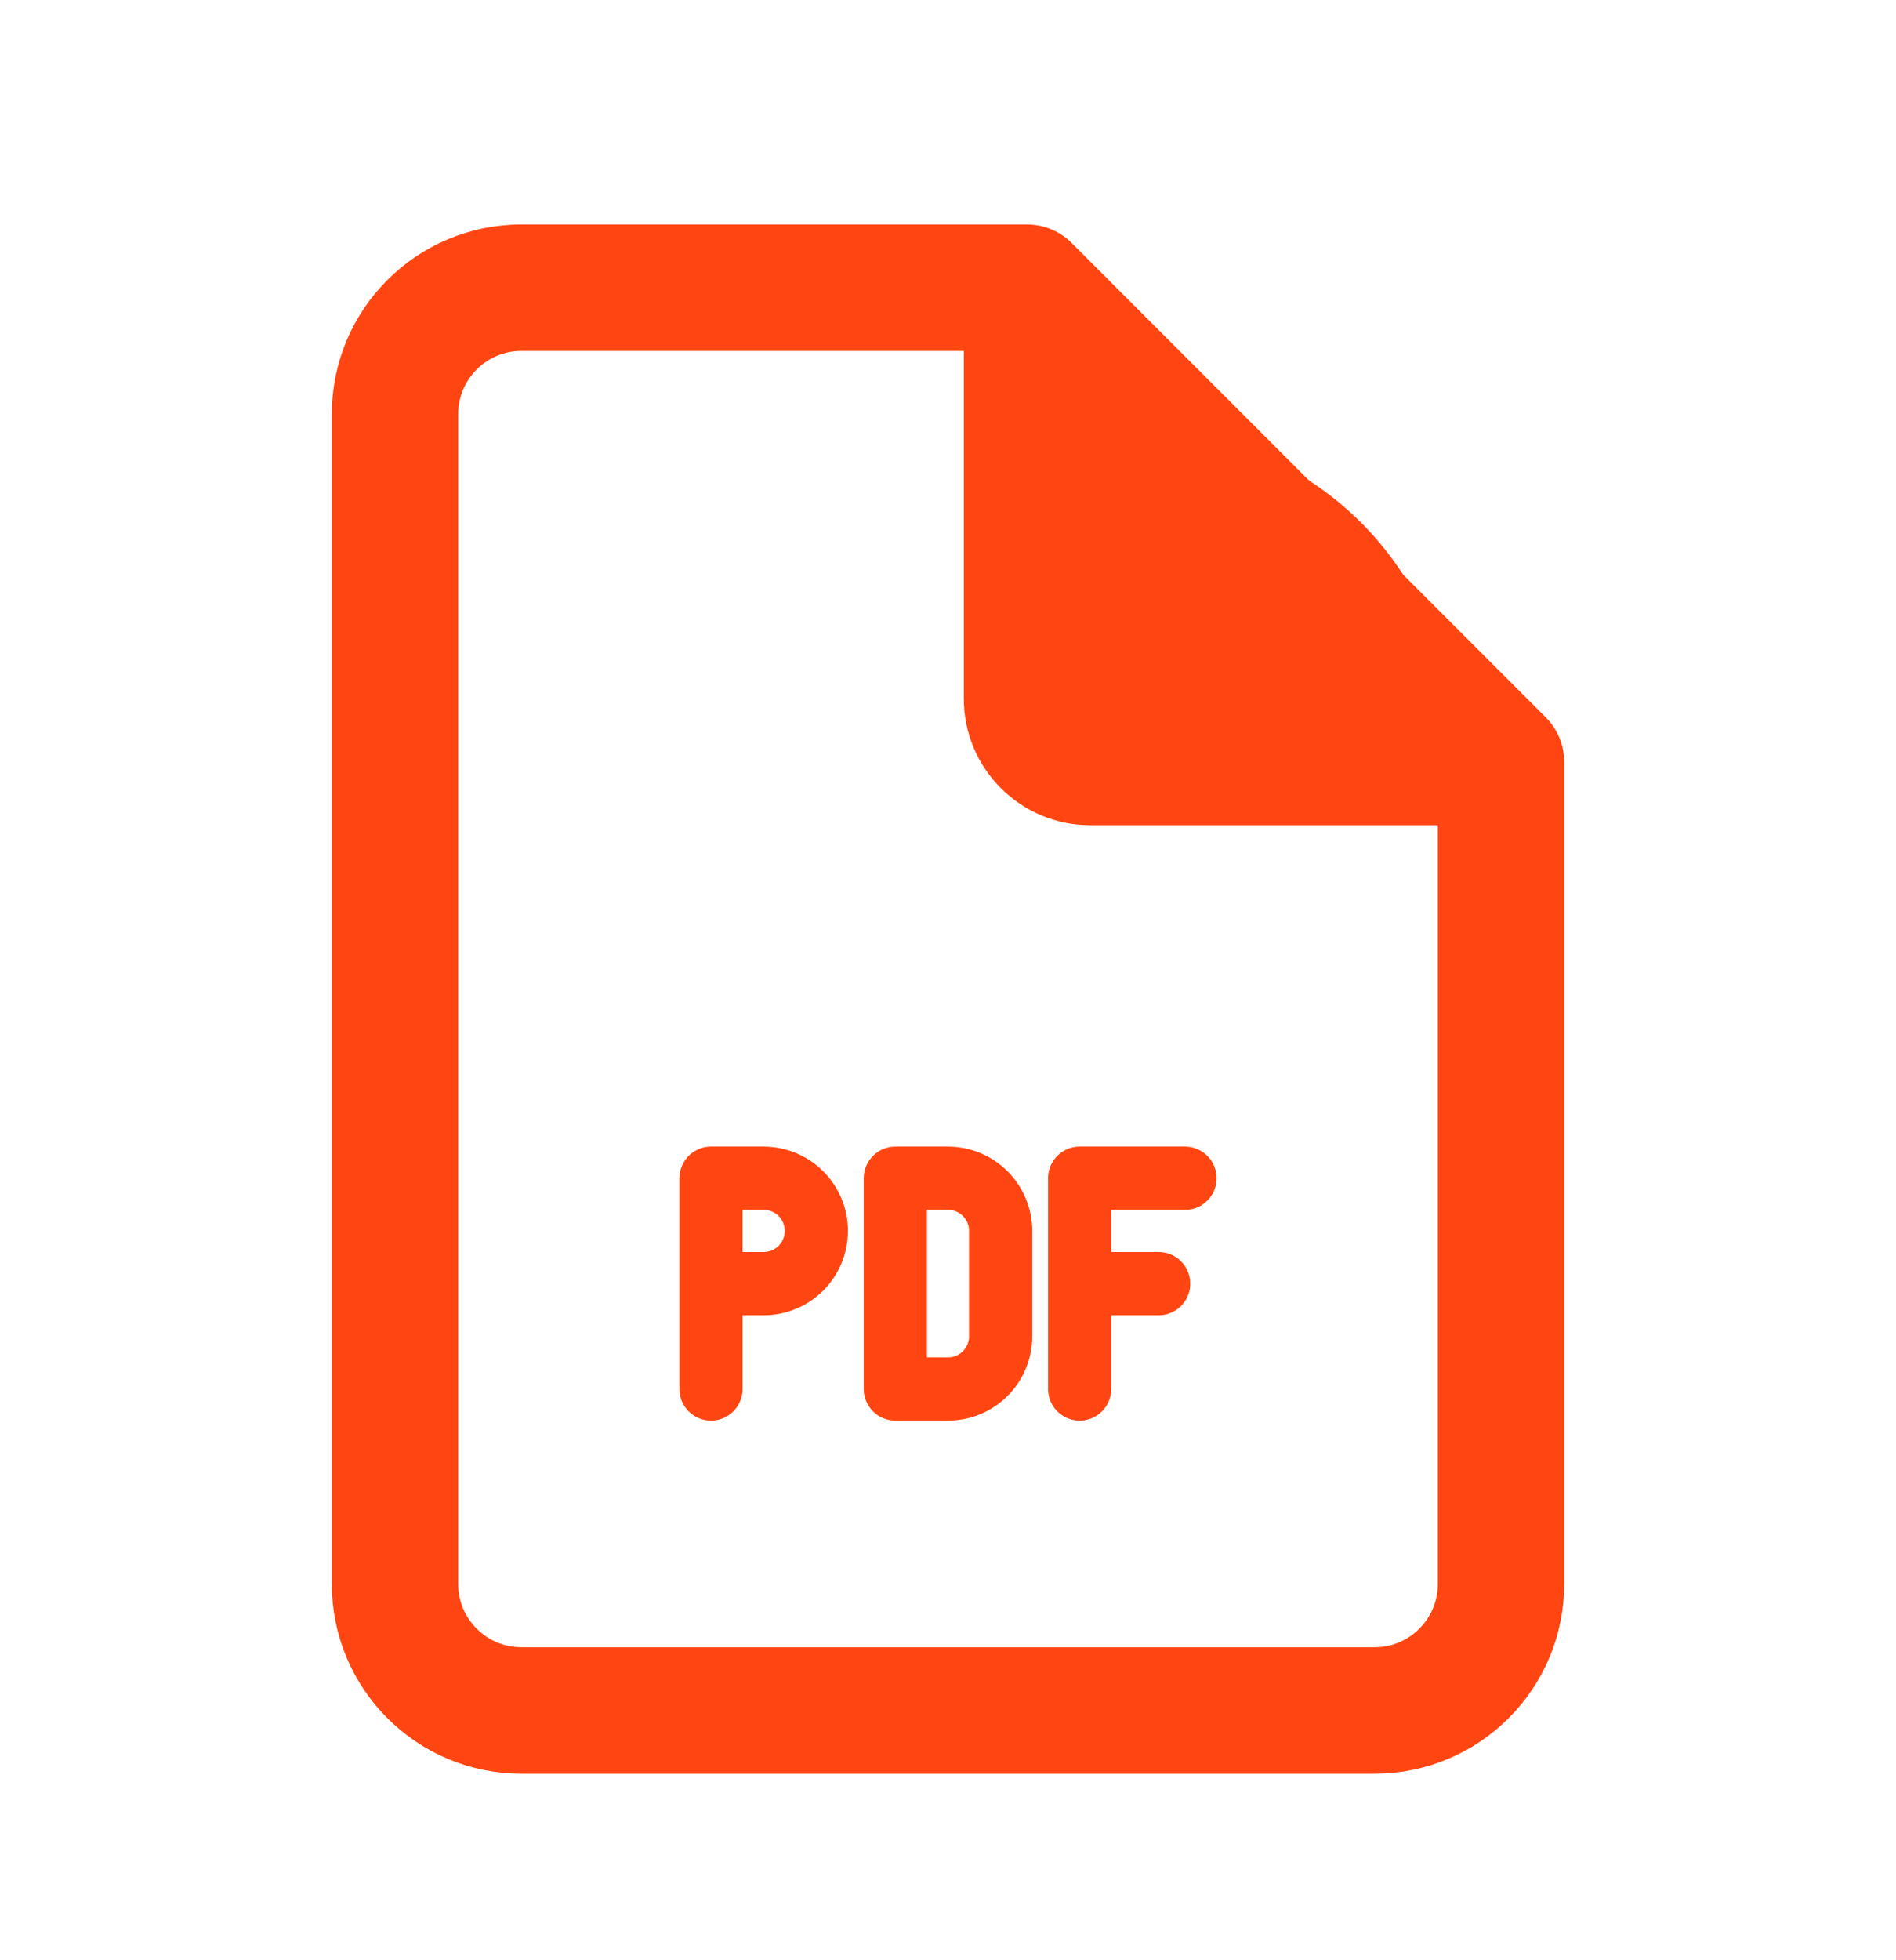
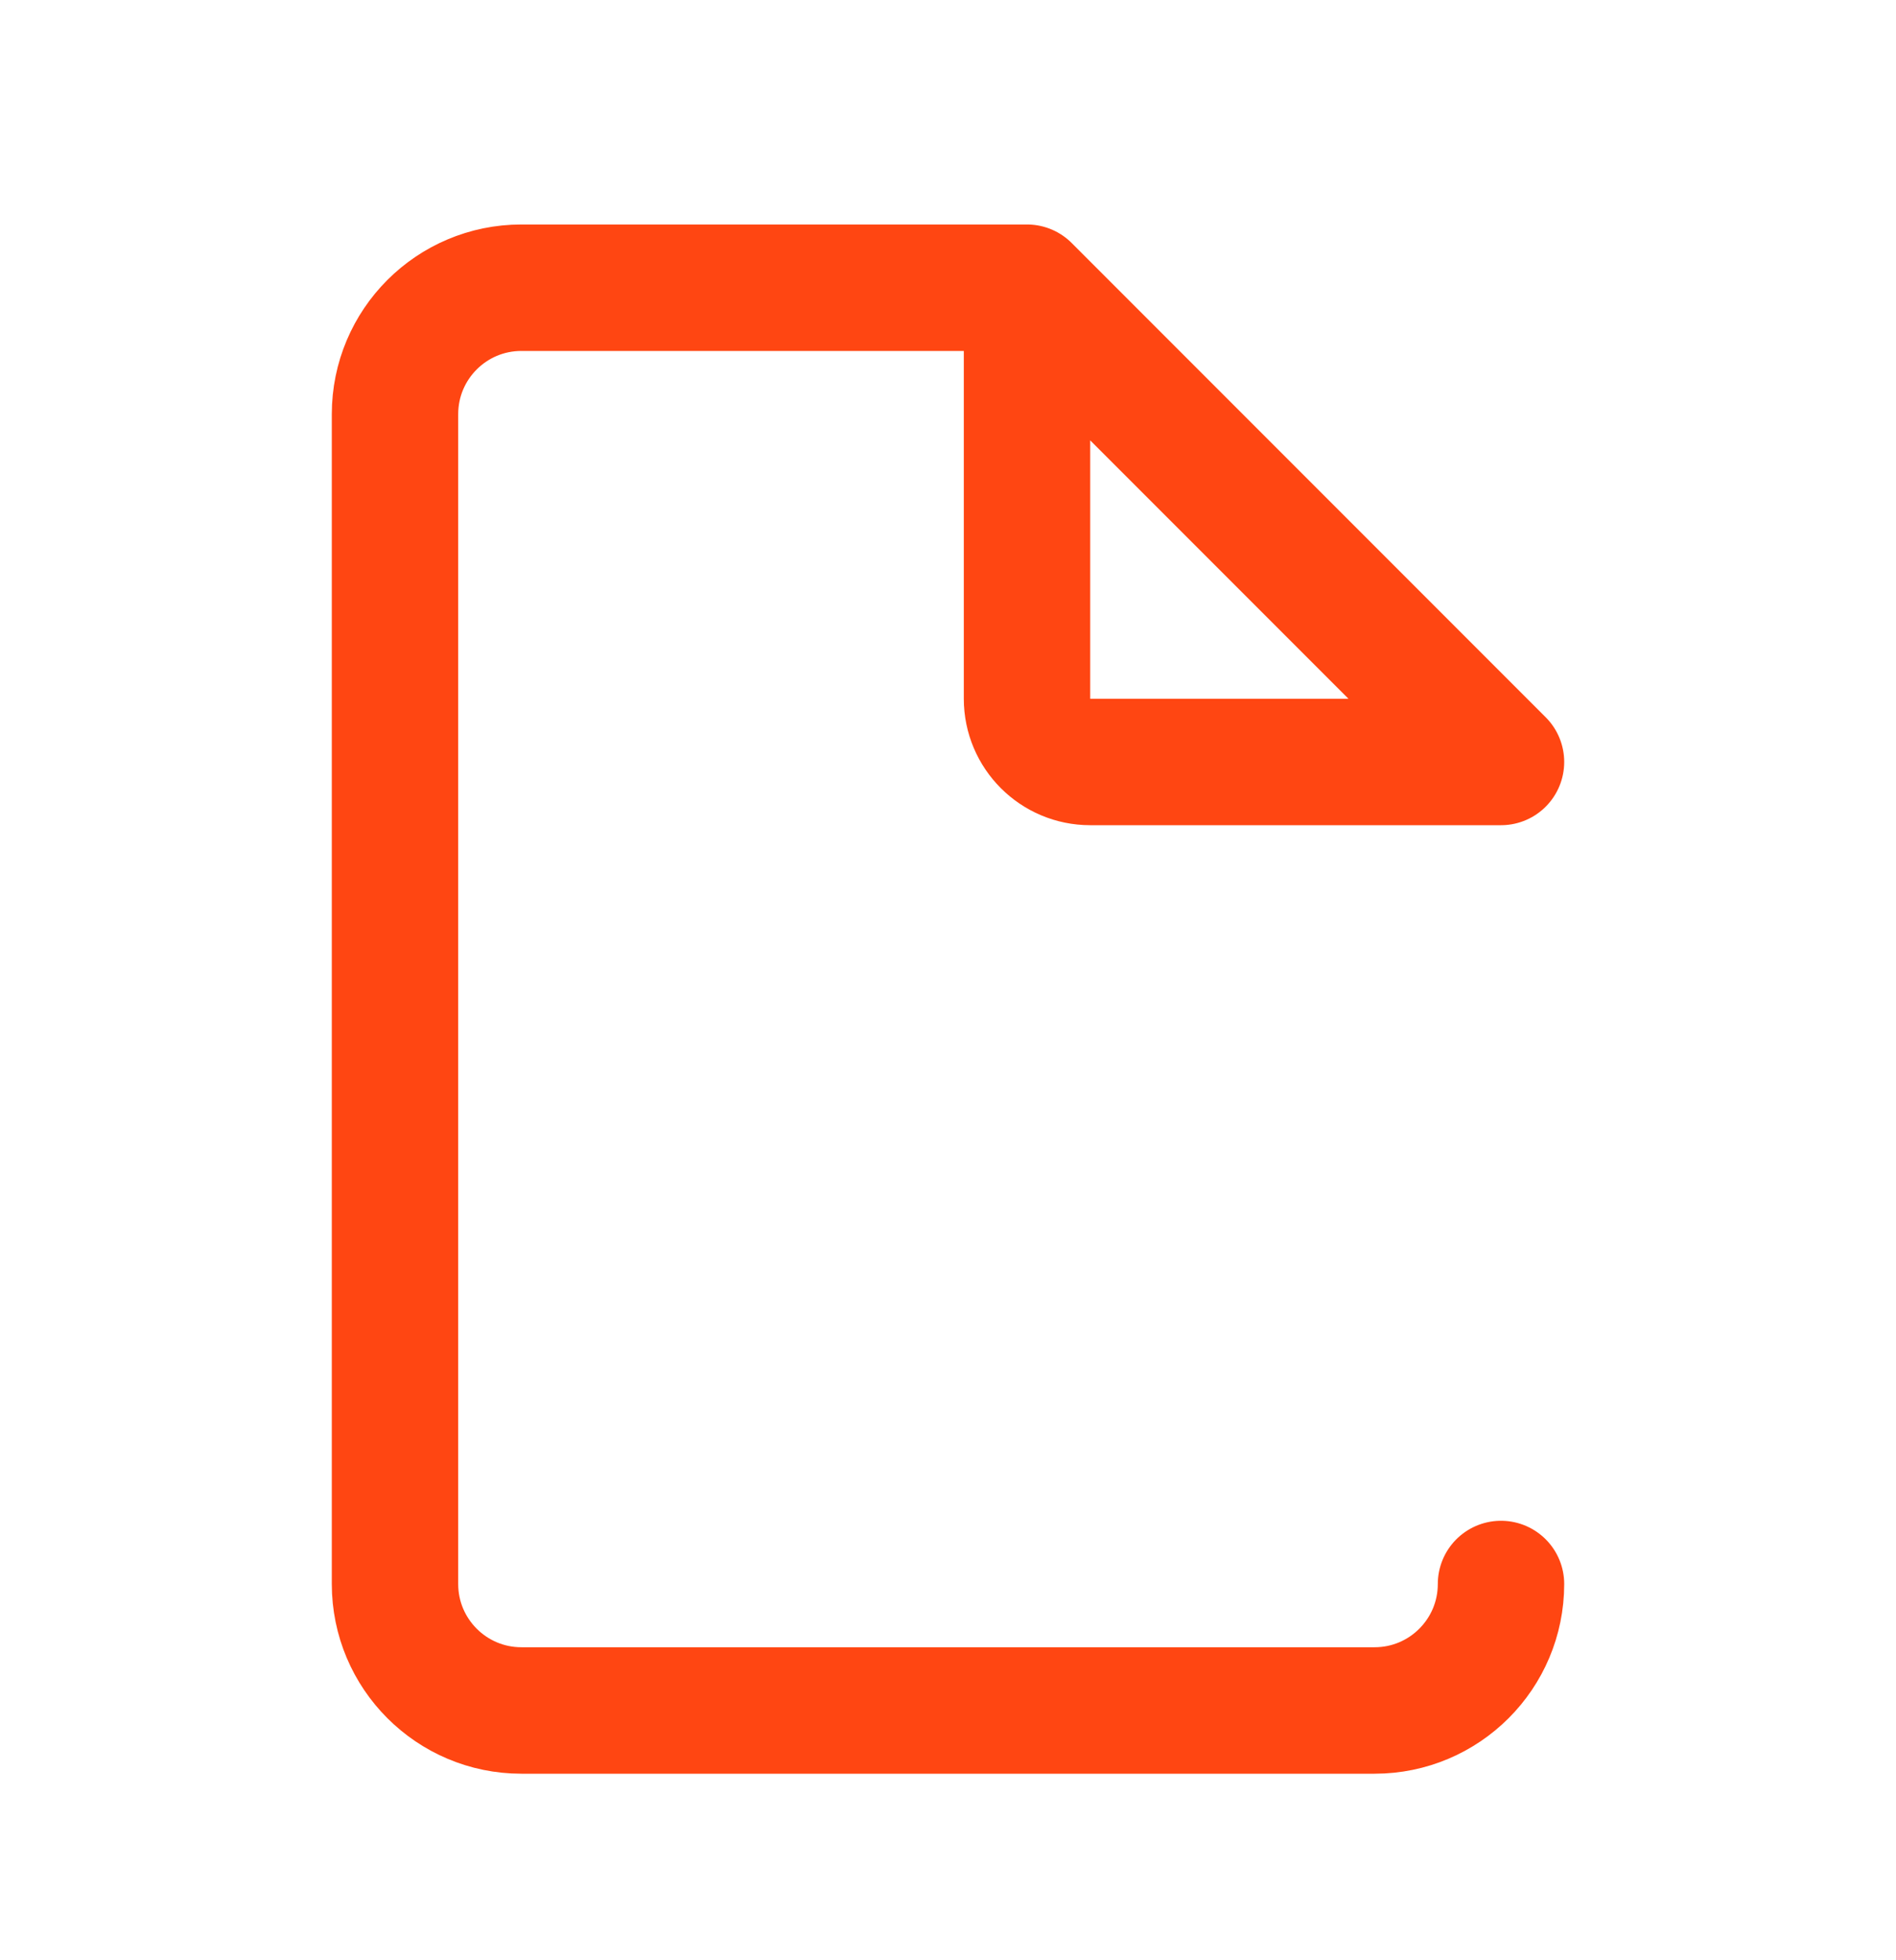
<svg xmlns="http://www.w3.org/2000/svg" width="30" height="31" viewBox="0 0 30 31" fill="none">
-   <path d="M16.25 4.55H8.25C7.145 4.55 6.25 5.445 6.25 6.55V25.05C6.25 26.154 7.145 27.05 8.25 27.05H21.75C22.855 27.05 23.75 26.154 23.75 25.05V12.05M16.25 4.55L23.75 12.05M16.25 4.55V11.05C16.25 11.602 16.698 12.05 17.25 12.05H23.75" stroke="#FF4612" stroke-width="2" stroke-linecap="round" stroke-linejoin="round" />
-   <path d="M11.25 20.3H12.083C12.304 20.3 12.516 20.212 12.673 20.056C12.829 19.899 12.917 19.688 12.917 19.466C12.917 19.245 12.829 19.034 12.673 18.877C12.516 18.721 12.304 18.633 12.083 18.633H11.25V21.966M17.083 20.3H18.333M18.75 18.633H17.083V21.966M14.167 18.633V21.966H15C15.221 21.966 15.433 21.879 15.589 21.722C15.745 21.566 15.833 21.354 15.833 21.133V19.466C15.833 19.245 15.745 19.034 15.589 18.877C15.433 18.721 15.221 18.633 15 18.633H14.167Z" stroke="#FF4612" stroke-linecap="round" stroke-linejoin="round" />
-   <path d="M16 6.8H18C20.761 6.8 23 9.038 23 11.8H16V6.8Z" fill="#FF4612" />
+   <path d="M16.25 4.55H8.25C7.145 4.55 6.25 5.445 6.25 6.55V25.05C6.25 26.154 7.145 27.05 8.25 27.05H21.75C22.855 27.05 23.75 26.154 23.75 25.05M16.25 4.55L23.75 12.05M16.25 4.55V11.05C16.25 11.602 16.698 12.05 17.25 12.05H23.75" stroke="#FF4612" stroke-width="2" stroke-linecap="round" stroke-linejoin="round" />
</svg>